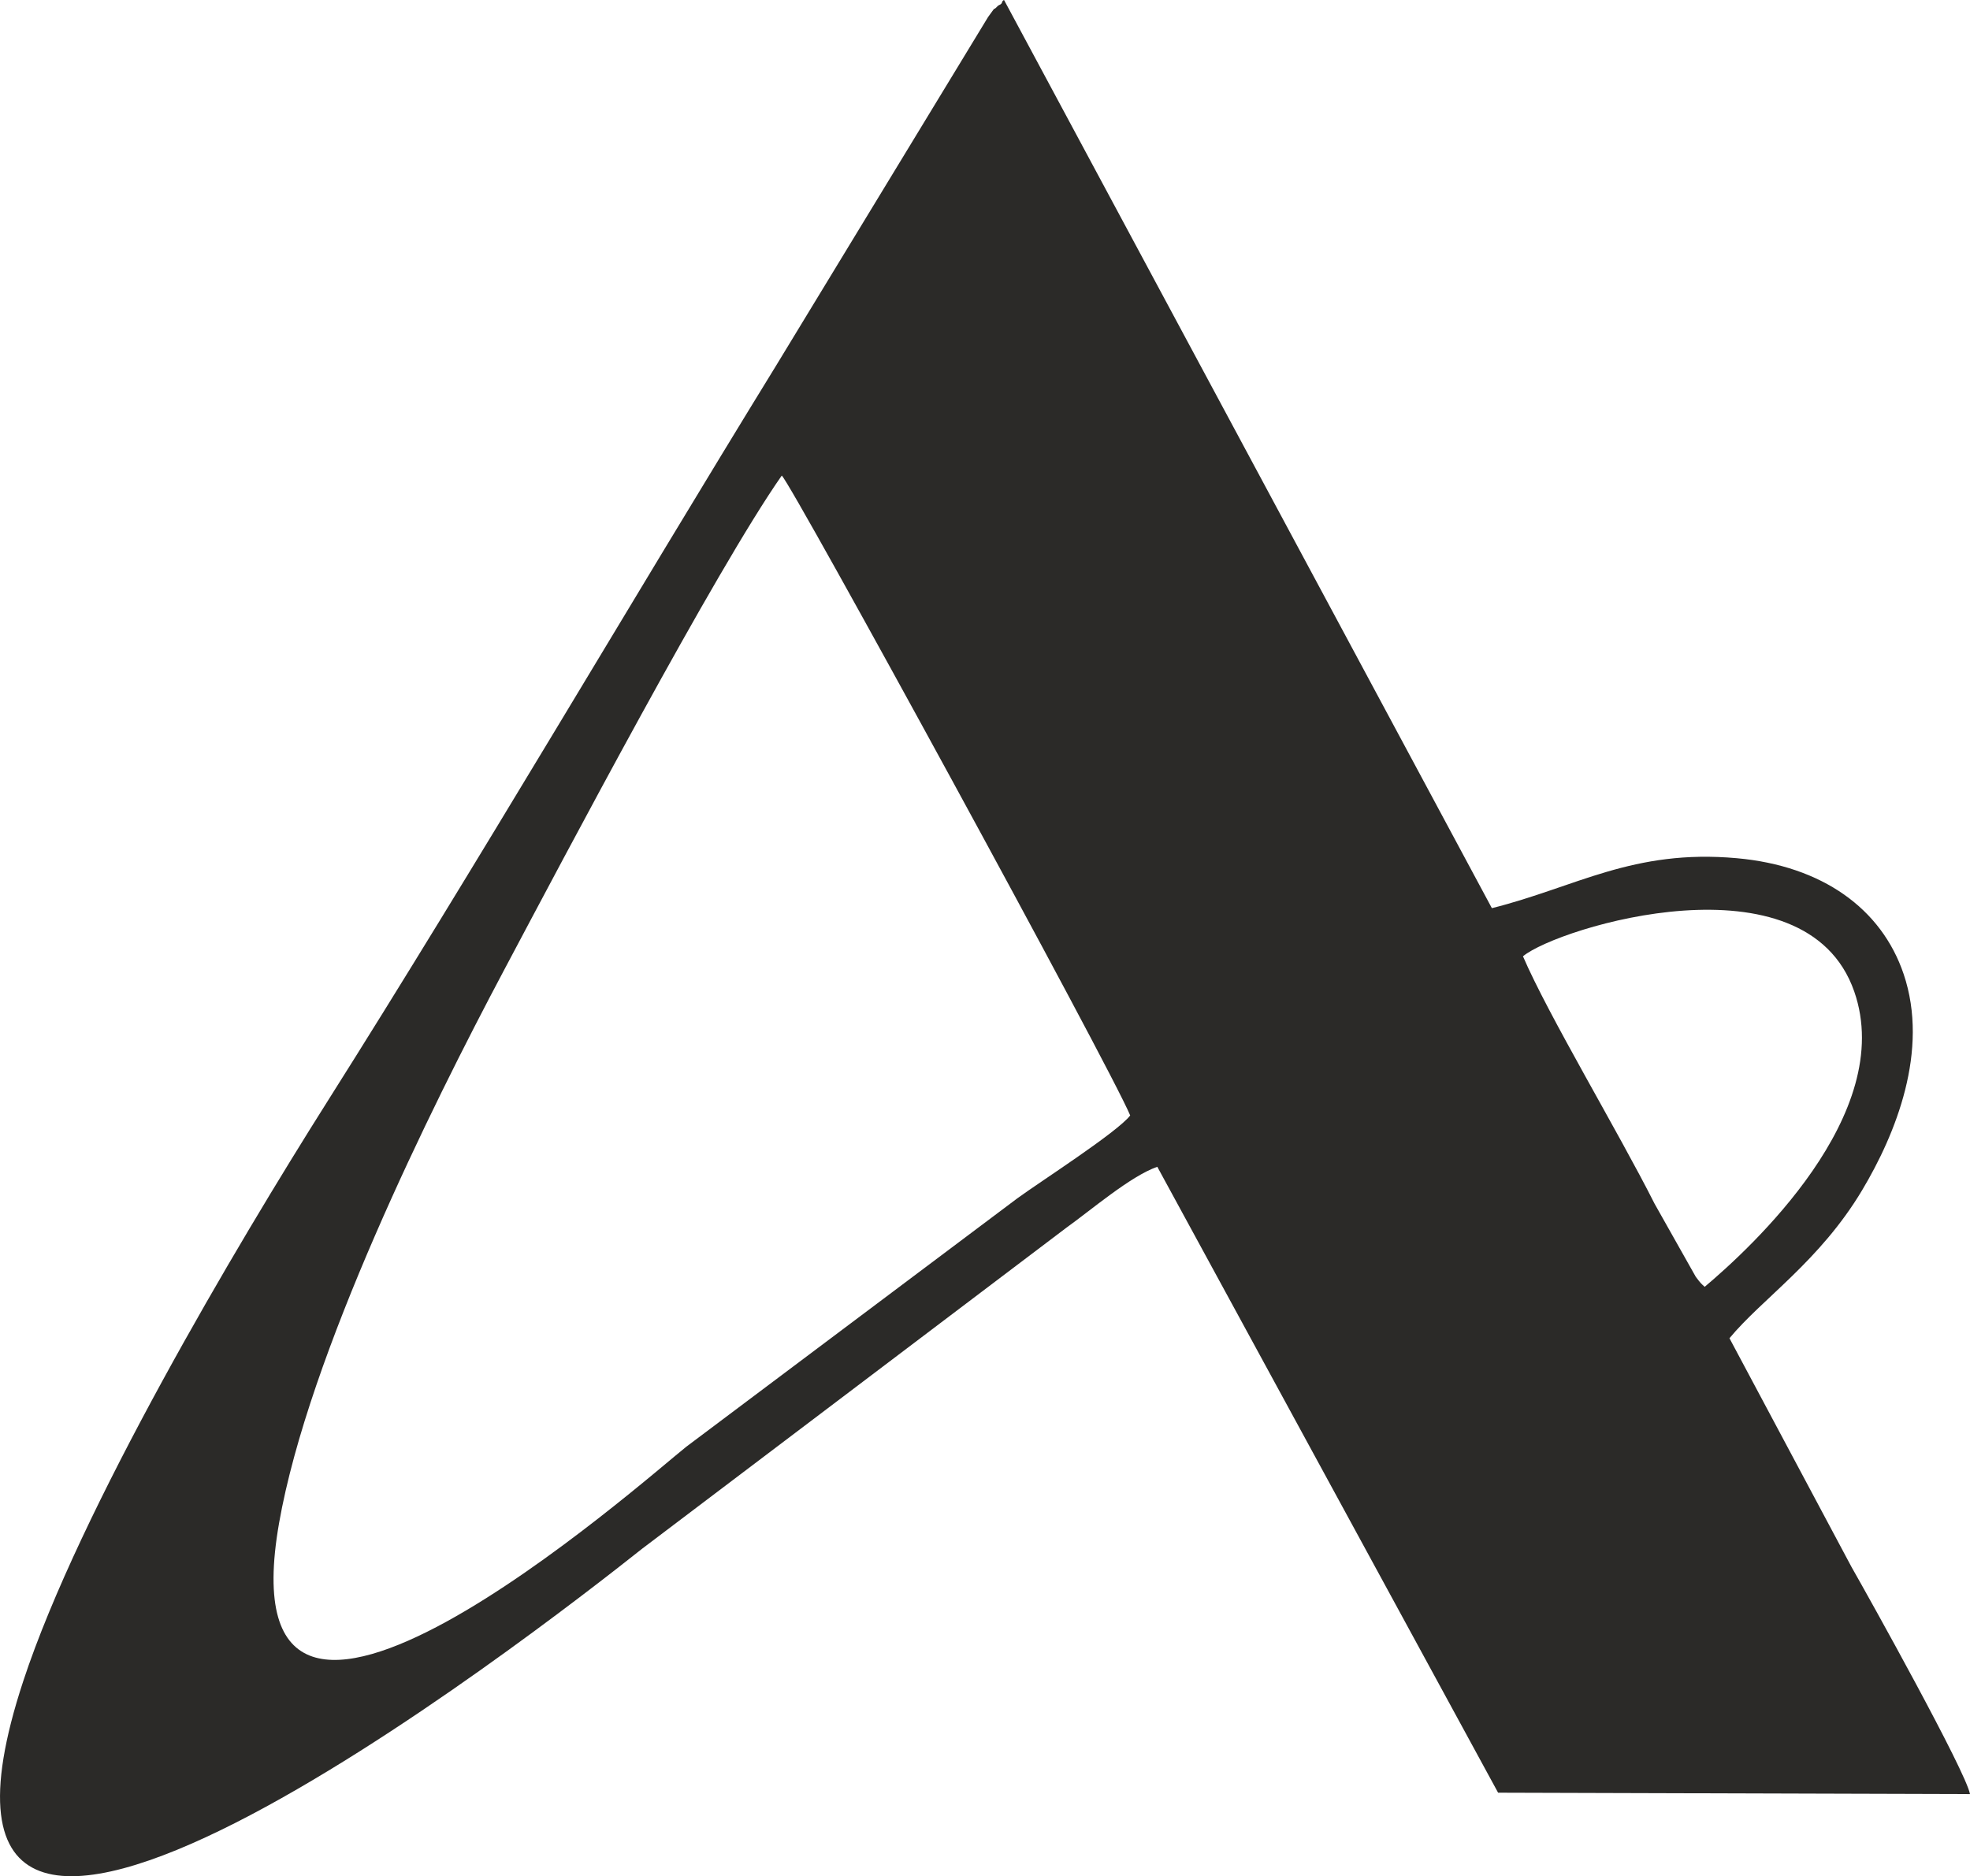
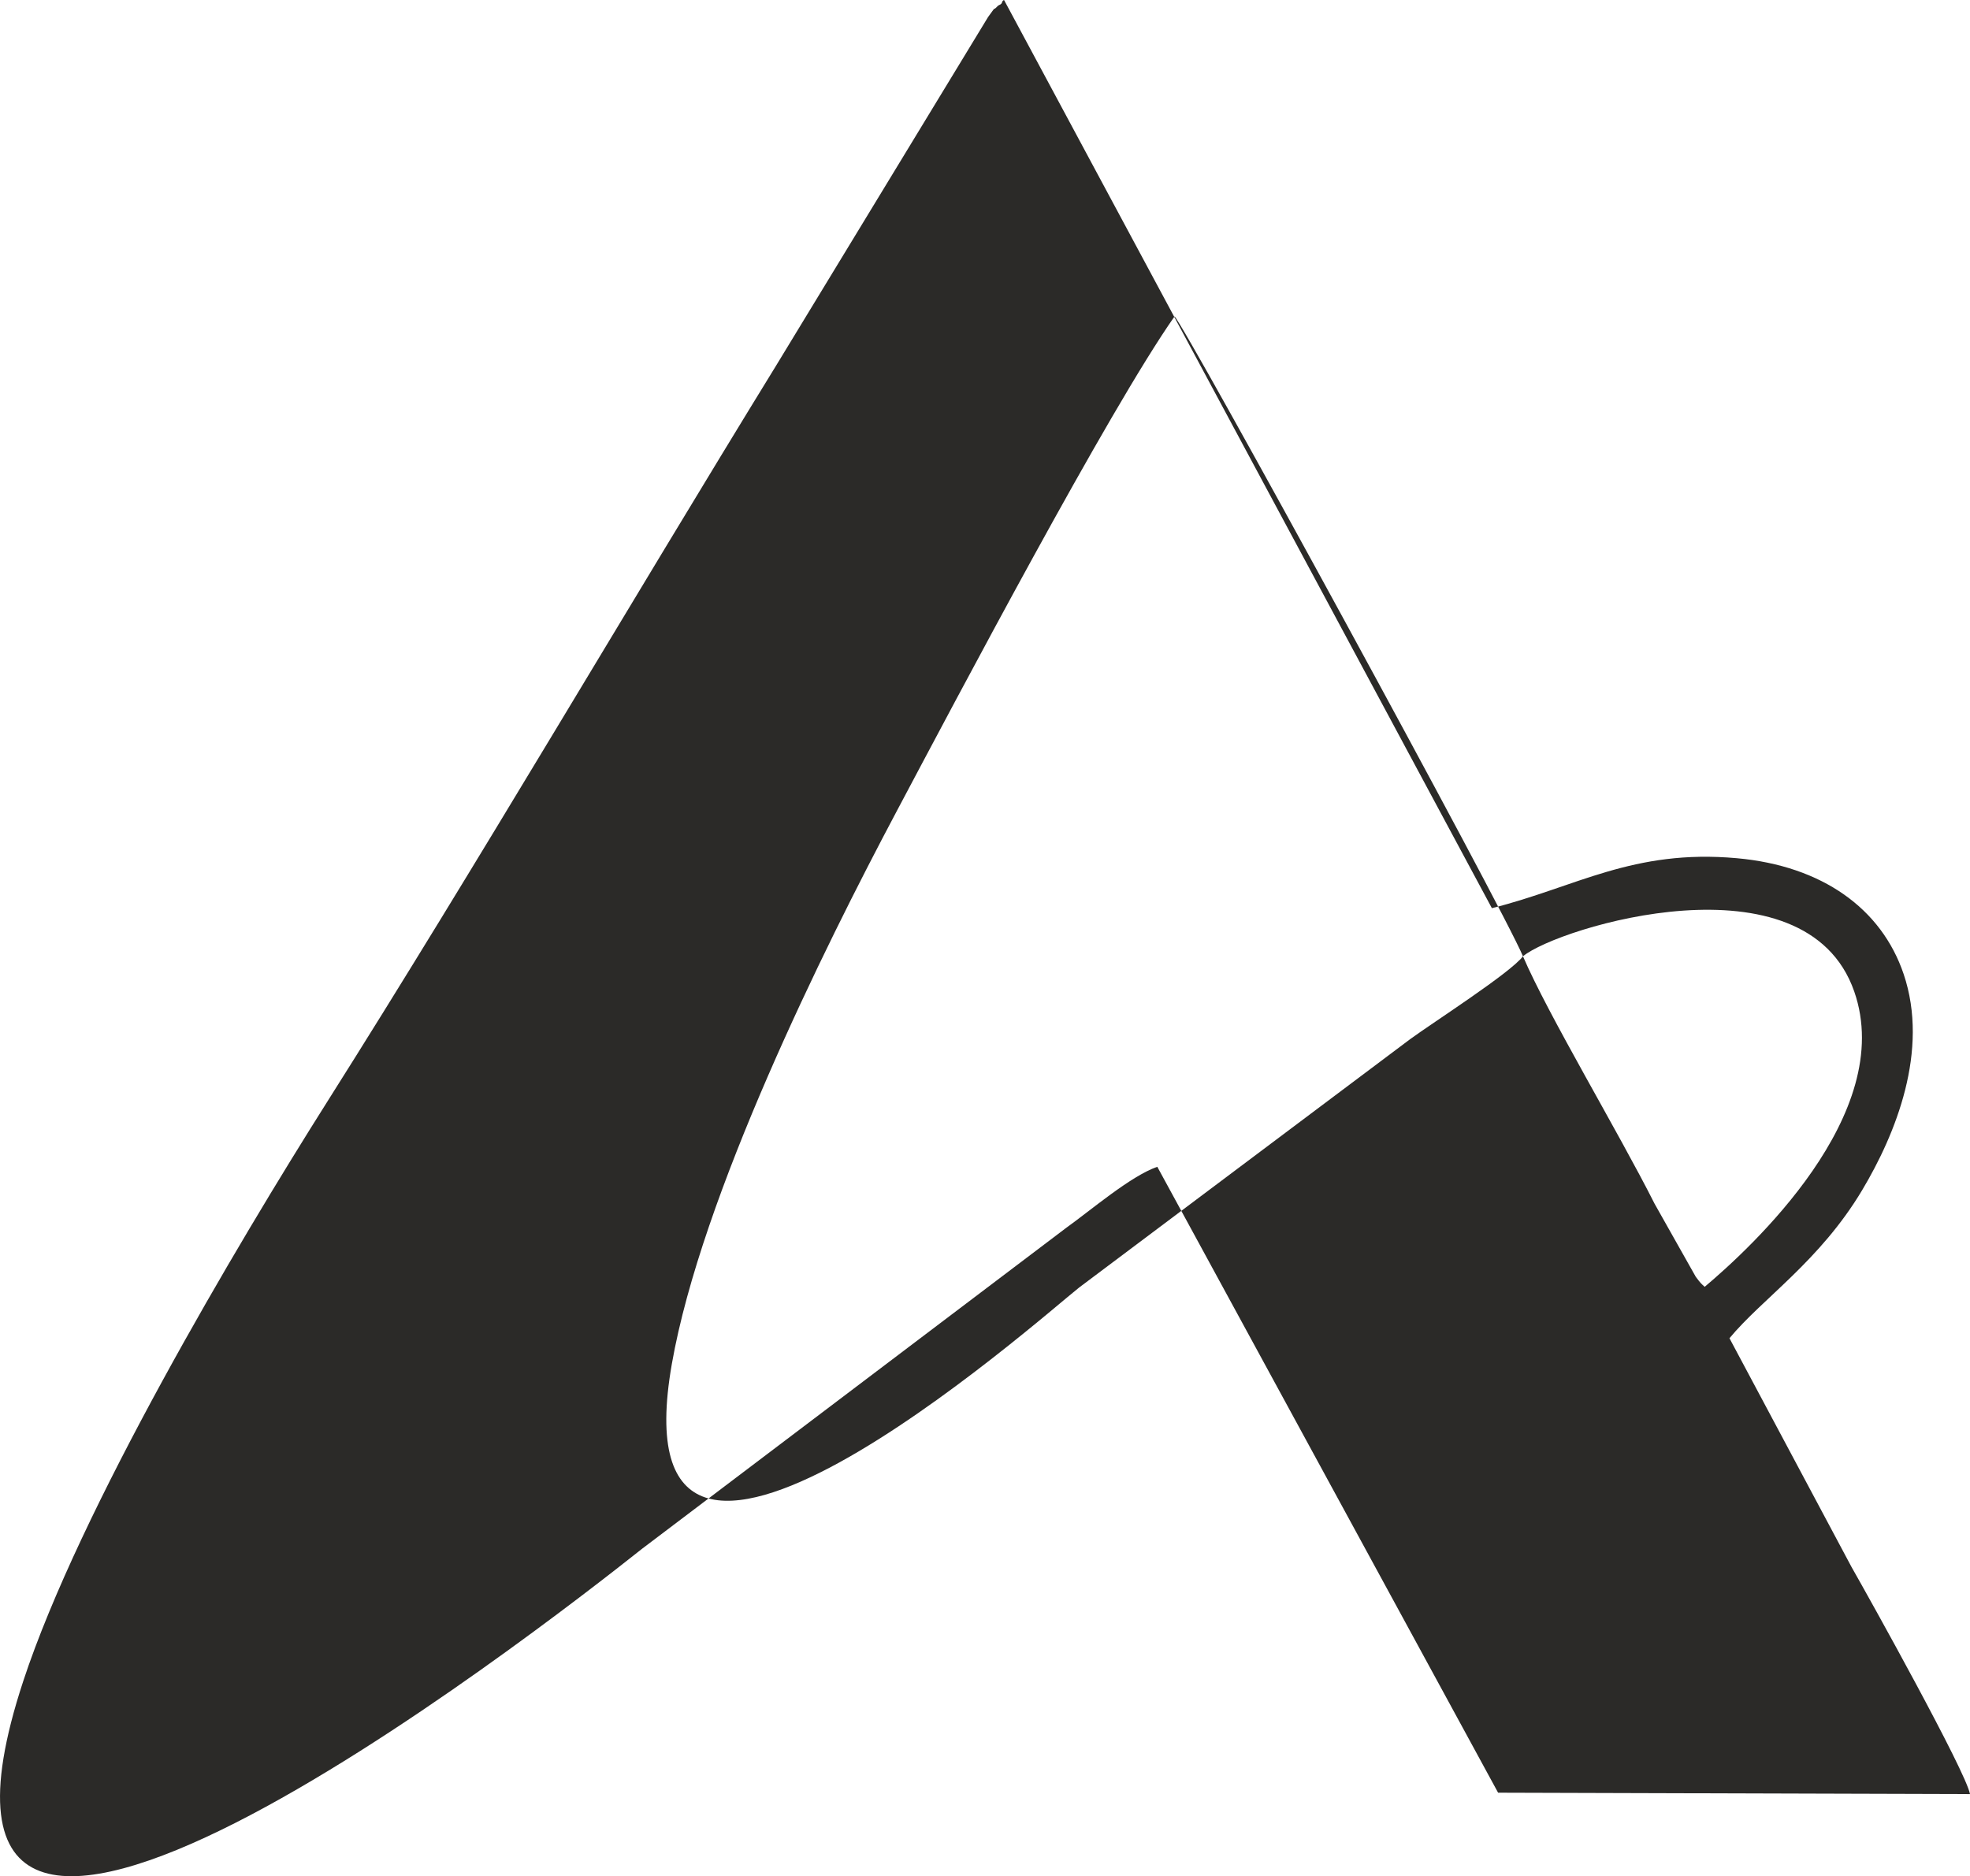
<svg xmlns="http://www.w3.org/2000/svg" xml:space="preserve" width="26.205mm" height="24.961mm" version="1.1" style="shape-rendering:geometricPrecision; text-rendering:geometricPrecision; image-rendering:optimizeQuality; fill-rule:evenodd; clip-rule:evenodd" viewBox="0 0 3859.47 3676.14">
  <defs>
    <style type="text/css"> .fil0 {fill:#2B2A28} </style>
  </defs>
  <g id="Слой_x0020_1">
-     <path class="fil0" d="M2267.29 2286.09l667.67 1226.38 924.51 2.75c-8.28,-44.7 -195.97,-381.67 -232.18,-445.1l-239.06 -448.11c63.98,-77.41 176.84,-151.05 259.87,-289.99 65.41,-109.46 132.21,-273.33 81.33,-423.64 -43.39,-128.21 -159.56,-211.86 -326.79,-226.91 -203.67,-18.34 -315.31,56.69 -479.87,97.9l-955.61 -1779.23c1.38,-0.31 -2.74,-0.46 -4.01,4.32 -1.24,4.7 -6.32,5.07 -7.95,6.77 -13.93,14.46 0.85,-5.98 -19.31,21.86l-414.94 682.44c-289.89,471.67 -586.08,978.2 -878.6,1441.13 -180.96,286.37 -486.33,801.69 -596.71,1136.89 -304.69,925.15 1009.22,-97.67 1212.43,-259.16l830.48 -628.45c48.9,-34.96 126.42,-101.68 178.75,-119.84zm716.39 -412.42c49.84,115.94 185.98,342.36 257.91,484.94l80.66 143.09c10.5,13.93 10.34,12.99 17.44,19.59 88.72,-74.77 376.82,-338 292.95,-578.76 -95.26,-273.44 -580.1,-125.95 -648.96,-68.87zm-769.48 311.82c-39.57,-95.26 -663.13,-1237.12 -682.62,-1253.74 -129.6,185.08 -424.87,744.5 -544.88,970.54 -143.57,270.42 -382.02,752.24 -439.92,1081.64 -115.36,656.34 722.26,-89.94 797.98,-149.5l648.45 -486.61c44.52,-32.52 196.22,-129.71 220.99,-162.33z" />
+     <path class="fil0" d="M2267.29 2286.09l667.67 1226.38 924.51 2.75c-8.28,-44.7 -195.97,-381.67 -232.18,-445.1l-239.06 -448.11c63.98,-77.41 176.84,-151.05 259.87,-289.99 65.41,-109.46 132.21,-273.33 81.33,-423.64 -43.39,-128.21 -159.56,-211.86 -326.79,-226.91 -203.67,-18.34 -315.31,56.69 -479.87,97.9l-955.61 -1779.23c1.38,-0.31 -2.74,-0.46 -4.01,4.32 -1.24,4.7 -6.32,5.07 -7.95,6.77 -13.93,14.46 0.85,-5.98 -19.31,21.86l-414.94 682.44c-289.89,471.67 -586.08,978.2 -878.6,1441.13 -180.96,286.37 -486.33,801.69 -596.71,1136.89 -304.69,925.15 1009.22,-97.67 1212.43,-259.16l830.48 -628.45c48.9,-34.96 126.42,-101.68 178.75,-119.84zm716.39 -412.42c49.84,115.94 185.98,342.36 257.91,484.94l80.66 143.09c10.5,13.93 10.34,12.99 17.44,19.59 88.72,-74.77 376.82,-338 292.95,-578.76 -95.26,-273.44 -580.1,-125.95 -648.96,-68.87zc-39.57,-95.26 -663.13,-1237.12 -682.62,-1253.74 -129.6,185.08 -424.87,744.5 -544.88,970.54 -143.57,270.42 -382.02,752.24 -439.92,1081.64 -115.36,656.34 722.26,-89.94 797.98,-149.5l648.45 -486.61c44.52,-32.52 196.22,-129.71 220.99,-162.33z" />
  </g>
</svg>